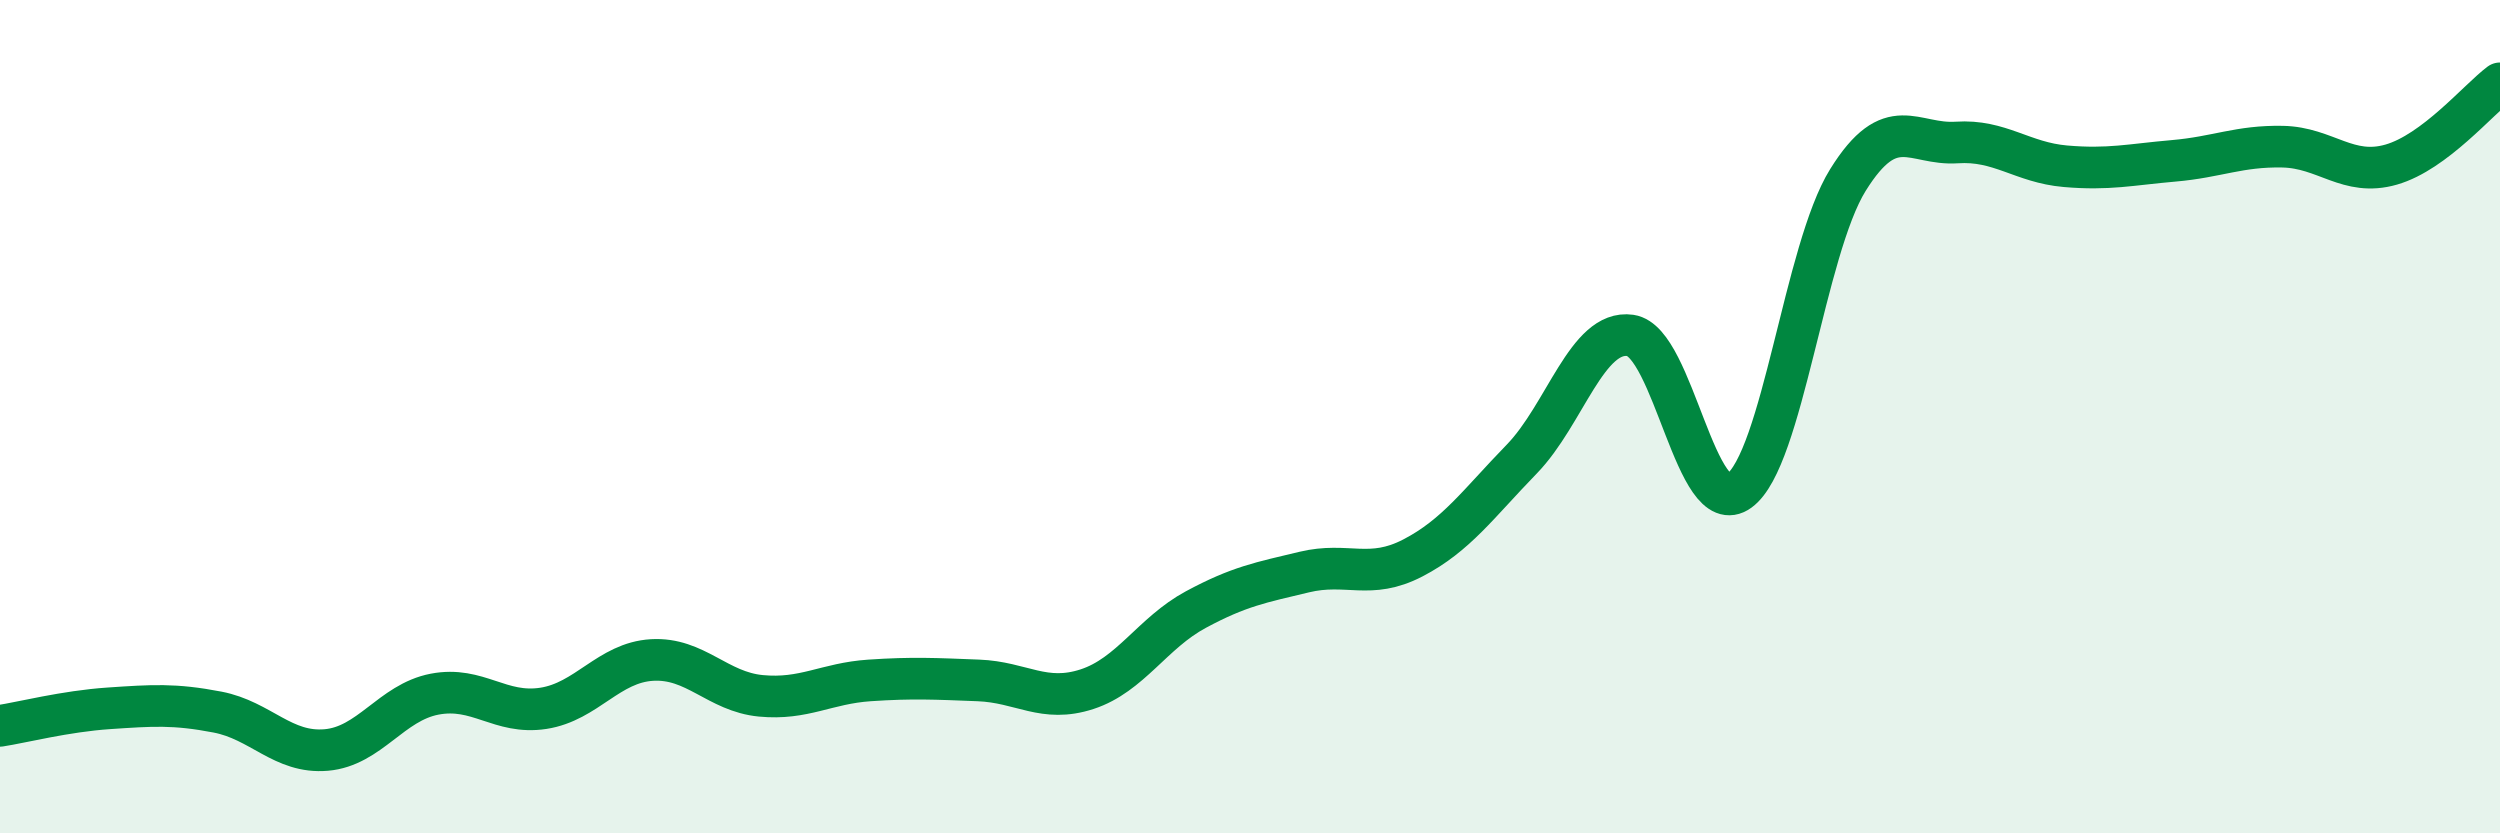
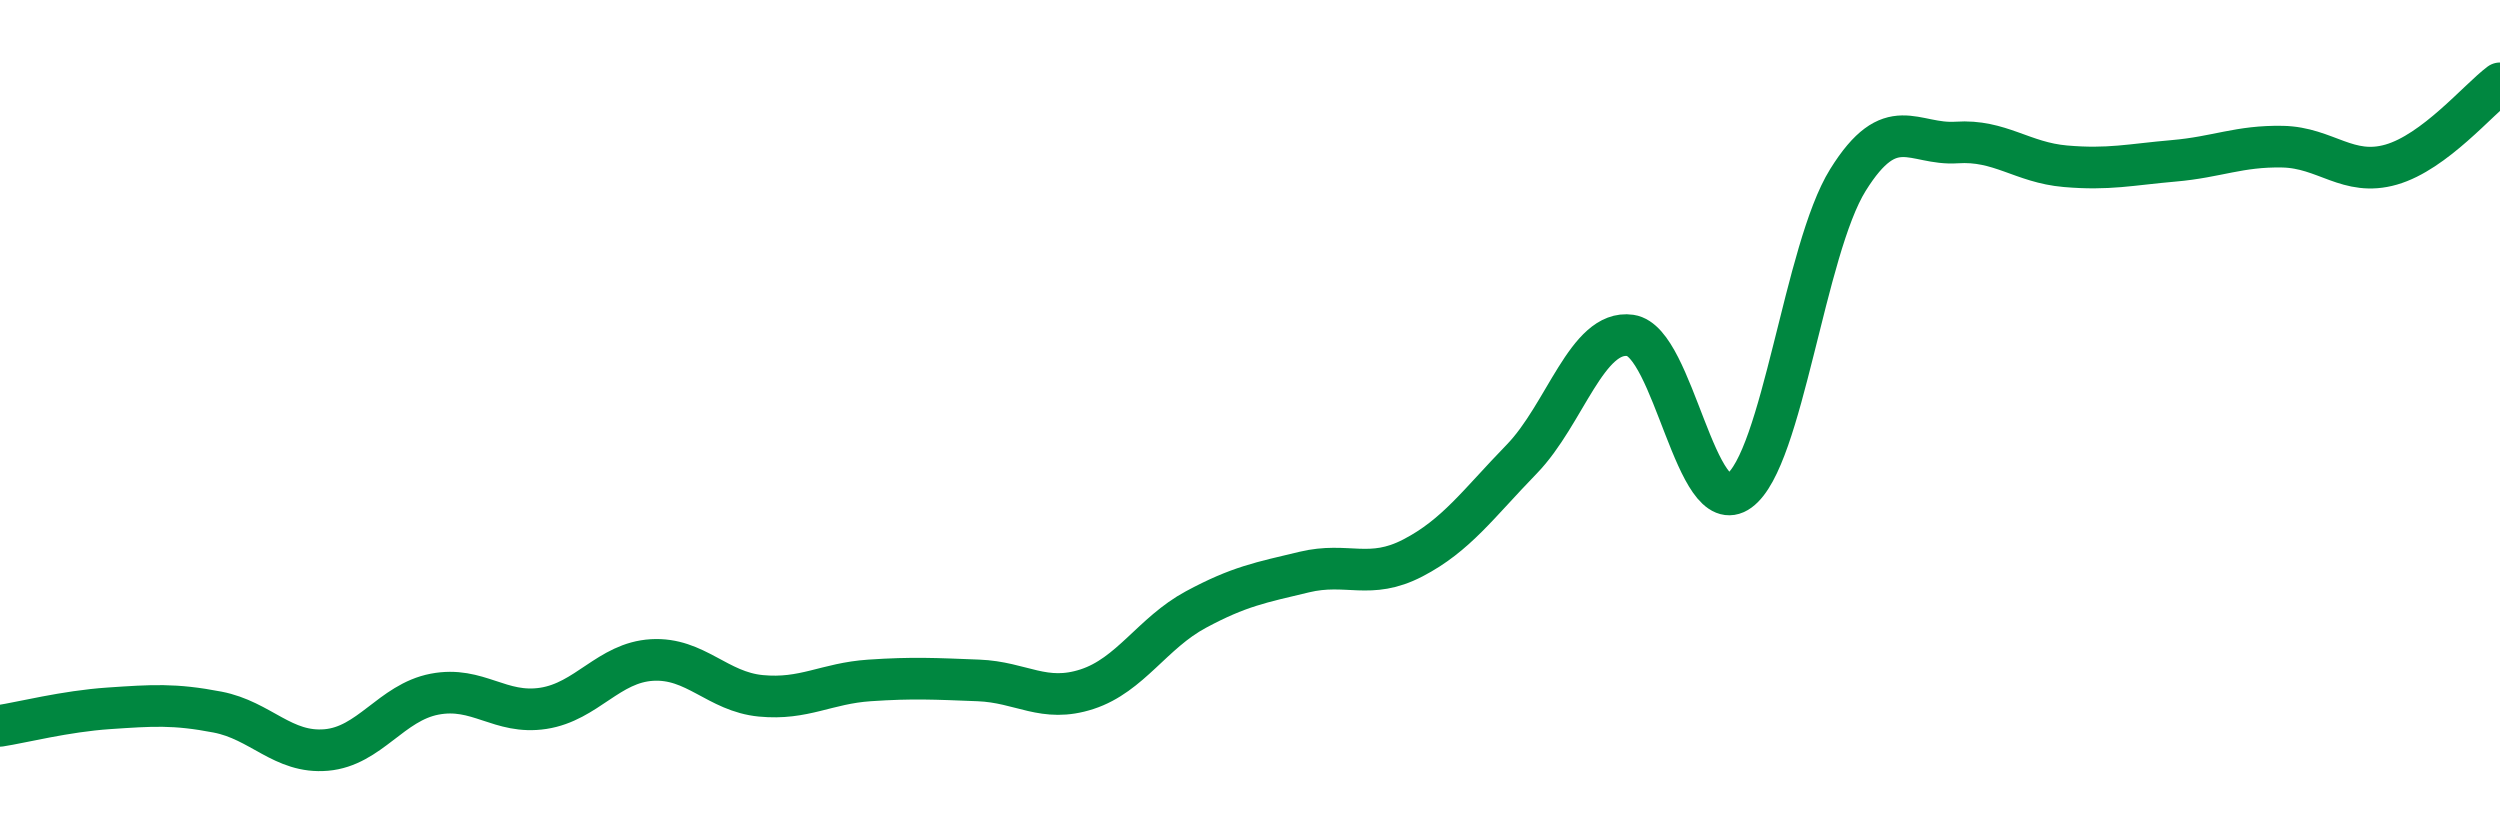
<svg xmlns="http://www.w3.org/2000/svg" width="60" height="20" viewBox="0 0 60 20">
-   <path d="M 0,17.42 C 0.52,17.34 1.57,17.07 2.61,17 C 3.65,16.93 4.18,16.89 5.22,17.09 C 6.26,17.29 6.79,18.09 7.83,18 C 8.87,17.91 9.39,16.86 10.43,16.66 C 11.47,16.46 12,17.16 13.04,17 C 14.08,16.84 14.61,15.9 15.65,15.84 C 16.69,15.78 17.22,16.6 18.26,16.7 C 19.3,16.8 19.83,16.4 20.87,16.33 C 21.91,16.26 22.44,16.29 23.48,16.33 C 24.52,16.37 25.05,16.88 26.09,16.54 C 27.13,16.2 27.66,15.19 28.7,14.63 C 29.74,14.07 30.26,13.98 31.3,13.73 C 32.34,13.48 32.87,13.93 33.91,13.39 C 34.95,12.85 35.48,12.09 36.52,11.02 C 37.56,9.95 38.09,7.9 39.13,8.05 C 40.17,8.2 40.7,12.53 41.74,11.78 C 42.78,11.03 43.31,5.99 44.35,4.32 C 45.39,2.65 45.92,3.49 46.96,3.42 C 48,3.35 48.53,3.9 49.57,3.99 C 50.61,4.08 51.13,3.95 52.17,3.86 C 53.21,3.77 53.74,3.5 54.78,3.52 C 55.82,3.54 56.35,4.25 57.39,3.95 C 58.43,3.65 59.48,2.39 60,2L60 20L0 20Z" fill="#008740" opacity="0.1" stroke-linecap="round" stroke-linejoin="round" />
  <path d="M 0,17.42 C 0.52,17.34 1.57,17.07 2.61,17 C 3.65,16.93 4.18,16.89 5.22,17.09 C 6.26,17.29 6.79,18.09 7.83,18 C 8.87,17.91 9.39,16.86 10.43,16.66 C 11.47,16.46 12,17.16 13.04,17 C 14.08,16.84 14.61,15.9 15.65,15.84 C 16.69,15.78 17.22,16.6 18.26,16.7 C 19.3,16.8 19.83,16.4 20.87,16.33 C 21.91,16.26 22.44,16.29 23.48,16.33 C 24.52,16.37 25.05,16.88 26.09,16.54 C 27.13,16.2 27.66,15.19 28.7,14.63 C 29.74,14.07 30.26,13.98 31.3,13.73 C 32.34,13.48 32.87,13.93 33.91,13.39 C 34.95,12.85 35.48,12.09 36.52,11.02 C 37.56,9.95 38.09,7.9 39.13,8.05 C 40.17,8.2 40.7,12.53 41.74,11.78 C 42.78,11.03 43.31,5.99 44.35,4.32 C 45.39,2.65 45.92,3.49 46.96,3.42 C 48,3.35 48.53,3.9 49.57,3.99 C 50.61,4.08 51.13,3.95 52.17,3.86 C 53.21,3.77 53.74,3.5 54.78,3.52 C 55.82,3.54 56.35,4.25 57.39,3.95 C 58.43,3.65 59.48,2.39 60,2" stroke="#008740" stroke-width="1" fill="none" stroke-linecap="round" stroke-linejoin="round" />
</svg>